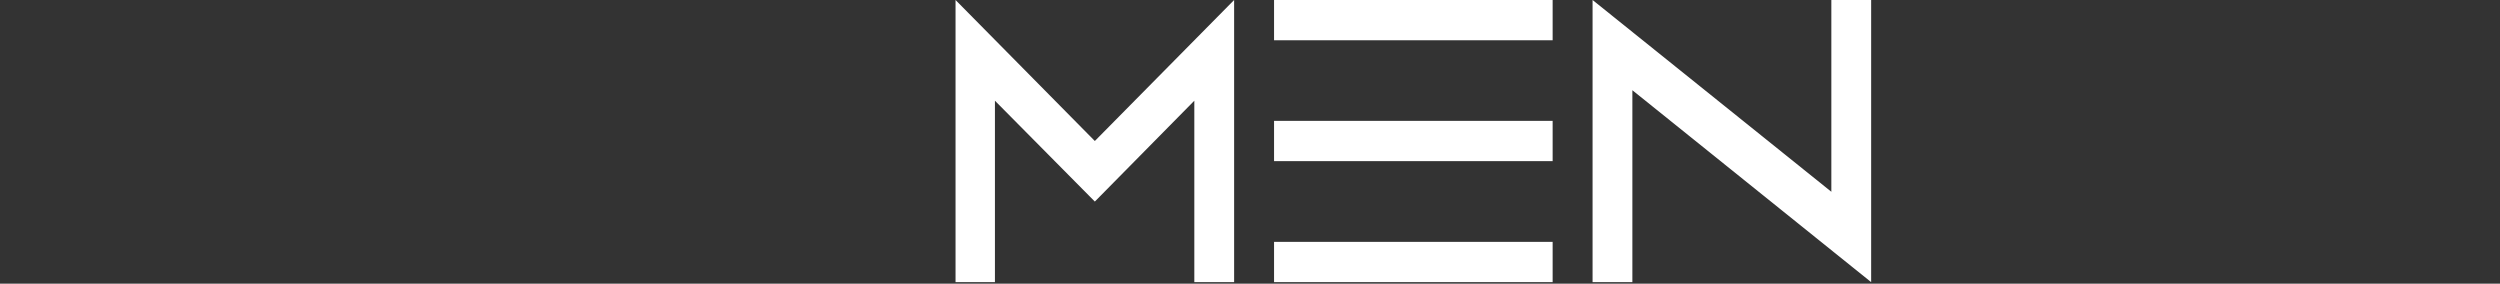
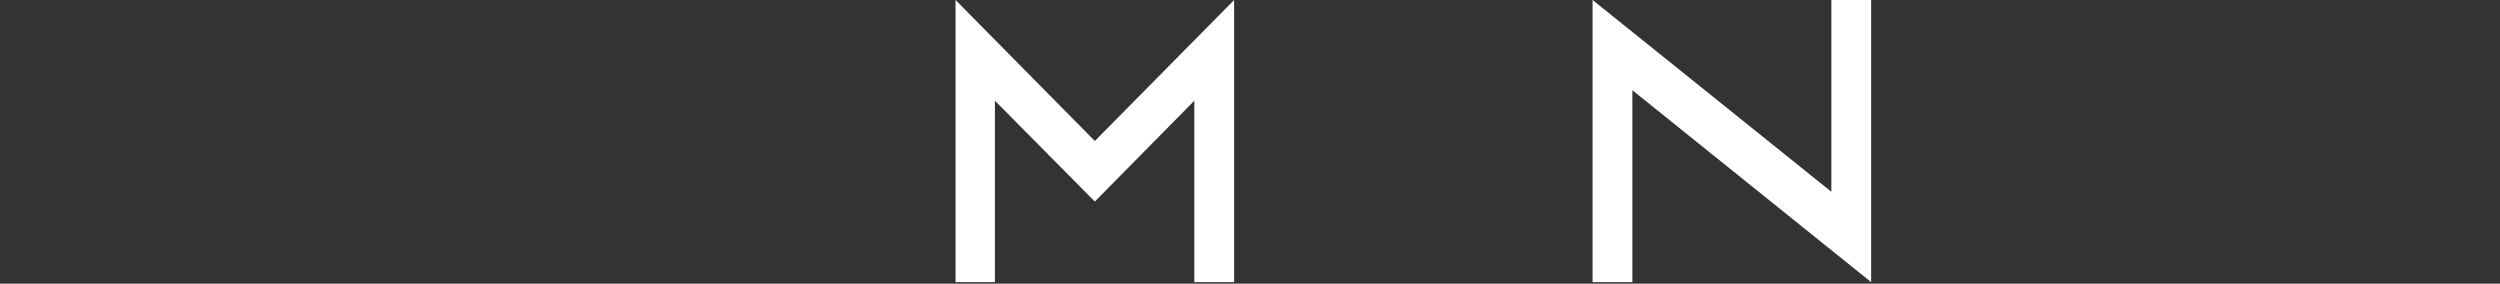
<svg xmlns="http://www.w3.org/2000/svg" width="1560" height="177" viewBox="0 0 1560 177" fill="none">
  <rect x="0" y="0" width="1560" height="177" fill="#333333" stroke="none" />
  <g clip-path="url(#clip0_784_901)">
    <path d="M620.836 176.051H596.258V0L683.175 87.982L770.092 0V176.051H745.259V62.844L683.175 125.775L620.836 62.844V176.051Z" fill="white" />
-     <path d="M795.011 0H968.845V25.138H795.011V0ZM795.011 75.413H968.845V100.551H795.011V75.413ZM795.011 176.051V150.913H968.845V176.051H795.011Z" fill="white" />
    <path d="M1018.6 176.051H993.764V0L1142.76 119.663V0H1167.6V176.051L1018.6 56.302V176.051Z" fill="white" />
  </g>
  <defs>
    <clipPath id="clip0_784_901">
      <rect width="1560" height="176.429" fill="white" />
    </clipPath>
  </defs>
</svg>